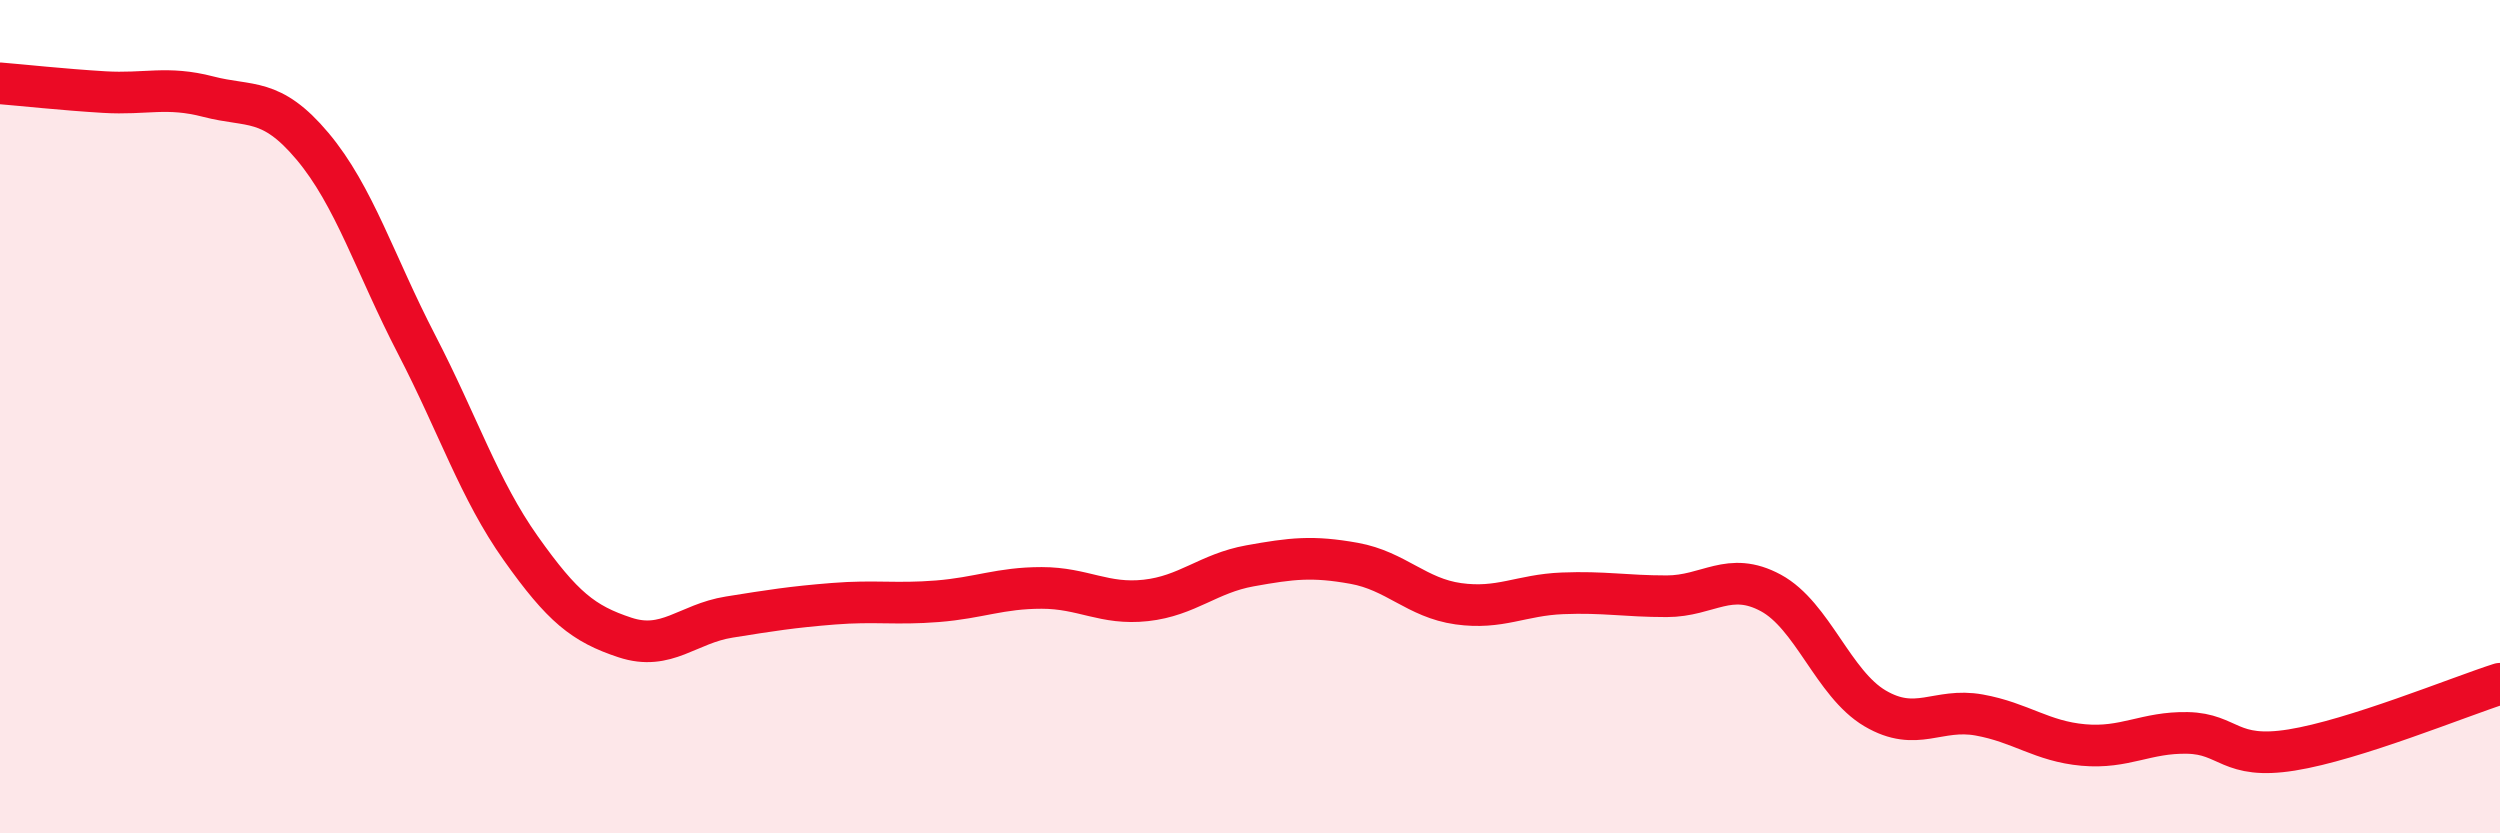
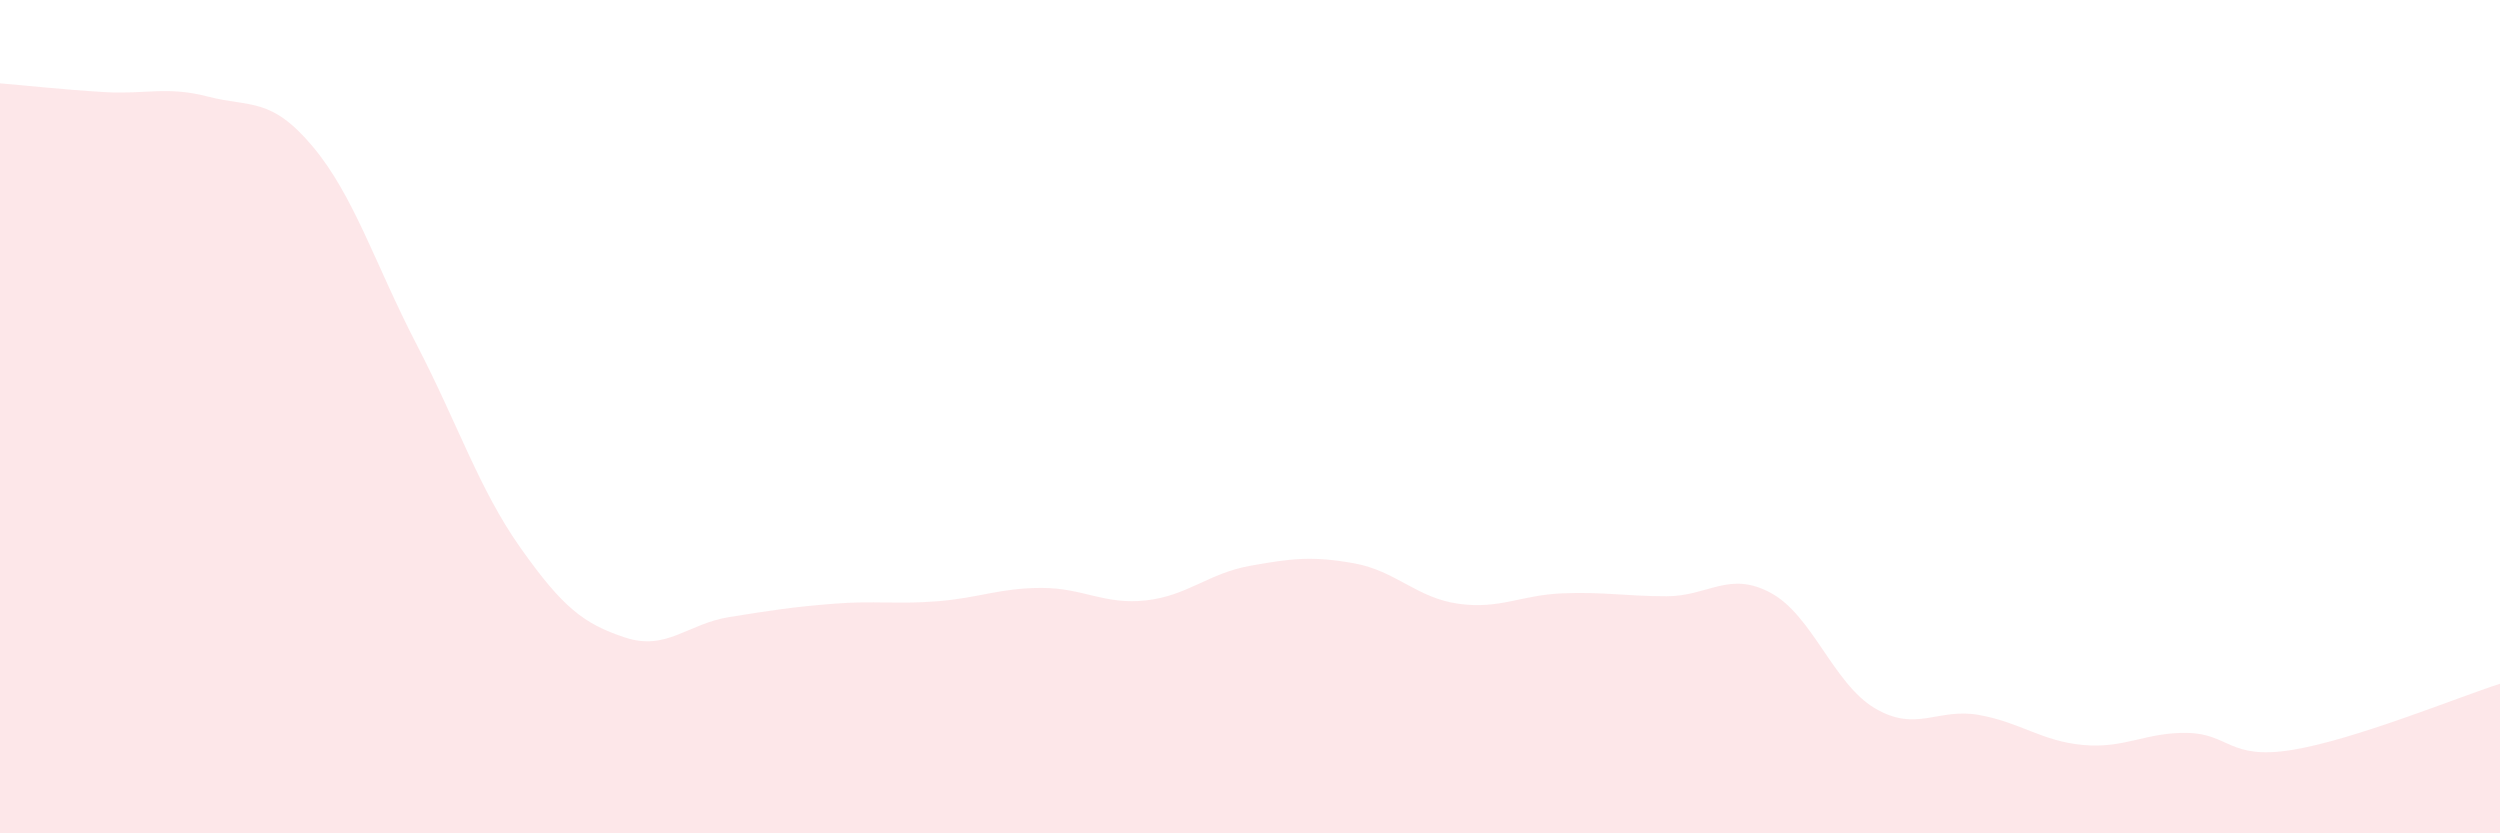
<svg xmlns="http://www.w3.org/2000/svg" width="60" height="20" viewBox="0 0 60 20">
  <path d="M 0,2 C 0.5,2.04 1.5,2.15 2.5,2.21 C 3.5,2.27 4,2.06 5,2.32 C 6,2.58 6.5,2.32 7.5,3.51 C 8.5,4.7 9,6.34 10,8.27 C 11,10.2 11.5,11.75 12.5,13.16 C 13.5,14.57 14,14.97 15,15.3 C 16,15.63 16.5,14.97 17.5,14.81 C 18.5,14.65 19,14.57 20,14.49 C 21,14.41 21.5,14.51 22.5,14.43 C 23.5,14.35 24,14.11 25,14.11 C 26,14.11 26.5,14.52 27.5,14.41 C 28.5,14.3 29,13.76 30,13.58 C 31,13.4 31.5,13.34 32.5,13.52 C 33.5,13.7 34,14.35 35,14.49 C 36,14.63 36.5,14.28 37.5,14.24 C 38.5,14.2 39,14.31 40,14.31 C 41,14.31 41.5,13.69 42.5,14.23 C 43.5,14.77 44,16.41 45,17 C 46,17.59 46.5,16.98 47.5,17.16 C 48.5,17.34 49,17.79 50,17.88 C 51,17.97 51.5,17.57 52.5,17.59 C 53.5,17.61 53.5,18.24 55,18 C 56.5,17.76 59,16.73 60,16.41L60 20L0 20Z" fill="#EB0A25" opacity="0.1" stroke-linecap="round" stroke-linejoin="round" />
-   <path d="M 0,2 C 0.5,2.04 1.5,2.15 2.5,2.21 C 3.5,2.27 4,2.06 5,2.32 C 6,2.58 6.5,2.32 7.5,3.51 C 8.5,4.7 9,6.34 10,8.27 C 11,10.2 11.5,11.75 12.5,13.16 C 13.5,14.57 14,14.97 15,15.3 C 16,15.63 16.5,14.97 17.5,14.81 C 18.5,14.65 19,14.57 20,14.49 C 21,14.41 21.5,14.51 22.5,14.43 C 23.5,14.35 24,14.11 25,14.11 C 26,14.11 26.5,14.52 27.5,14.41 C 28.5,14.3 29,13.76 30,13.58 C 31,13.4 31.5,13.34 32.5,13.52 C 33.5,13.7 34,14.35 35,14.49 C 36,14.63 36.5,14.28 37.5,14.24 C 38.5,14.2 39,14.31 40,14.31 C 41,14.31 41.5,13.69 42.5,14.23 C 43.5,14.77 44,16.41 45,17 C 46,17.59 46.5,16.98 47.5,17.16 C 48.5,17.34 49,17.79 50,17.88 C 51,17.97 51.5,17.57 52.5,17.59 C 53.5,17.61 53.5,18.24 55,18 C 56.5,17.76 59,16.73 60,16.41" stroke="#EB0A25" stroke-width="1" fill="none" stroke-linecap="round" stroke-linejoin="round" />
</svg>